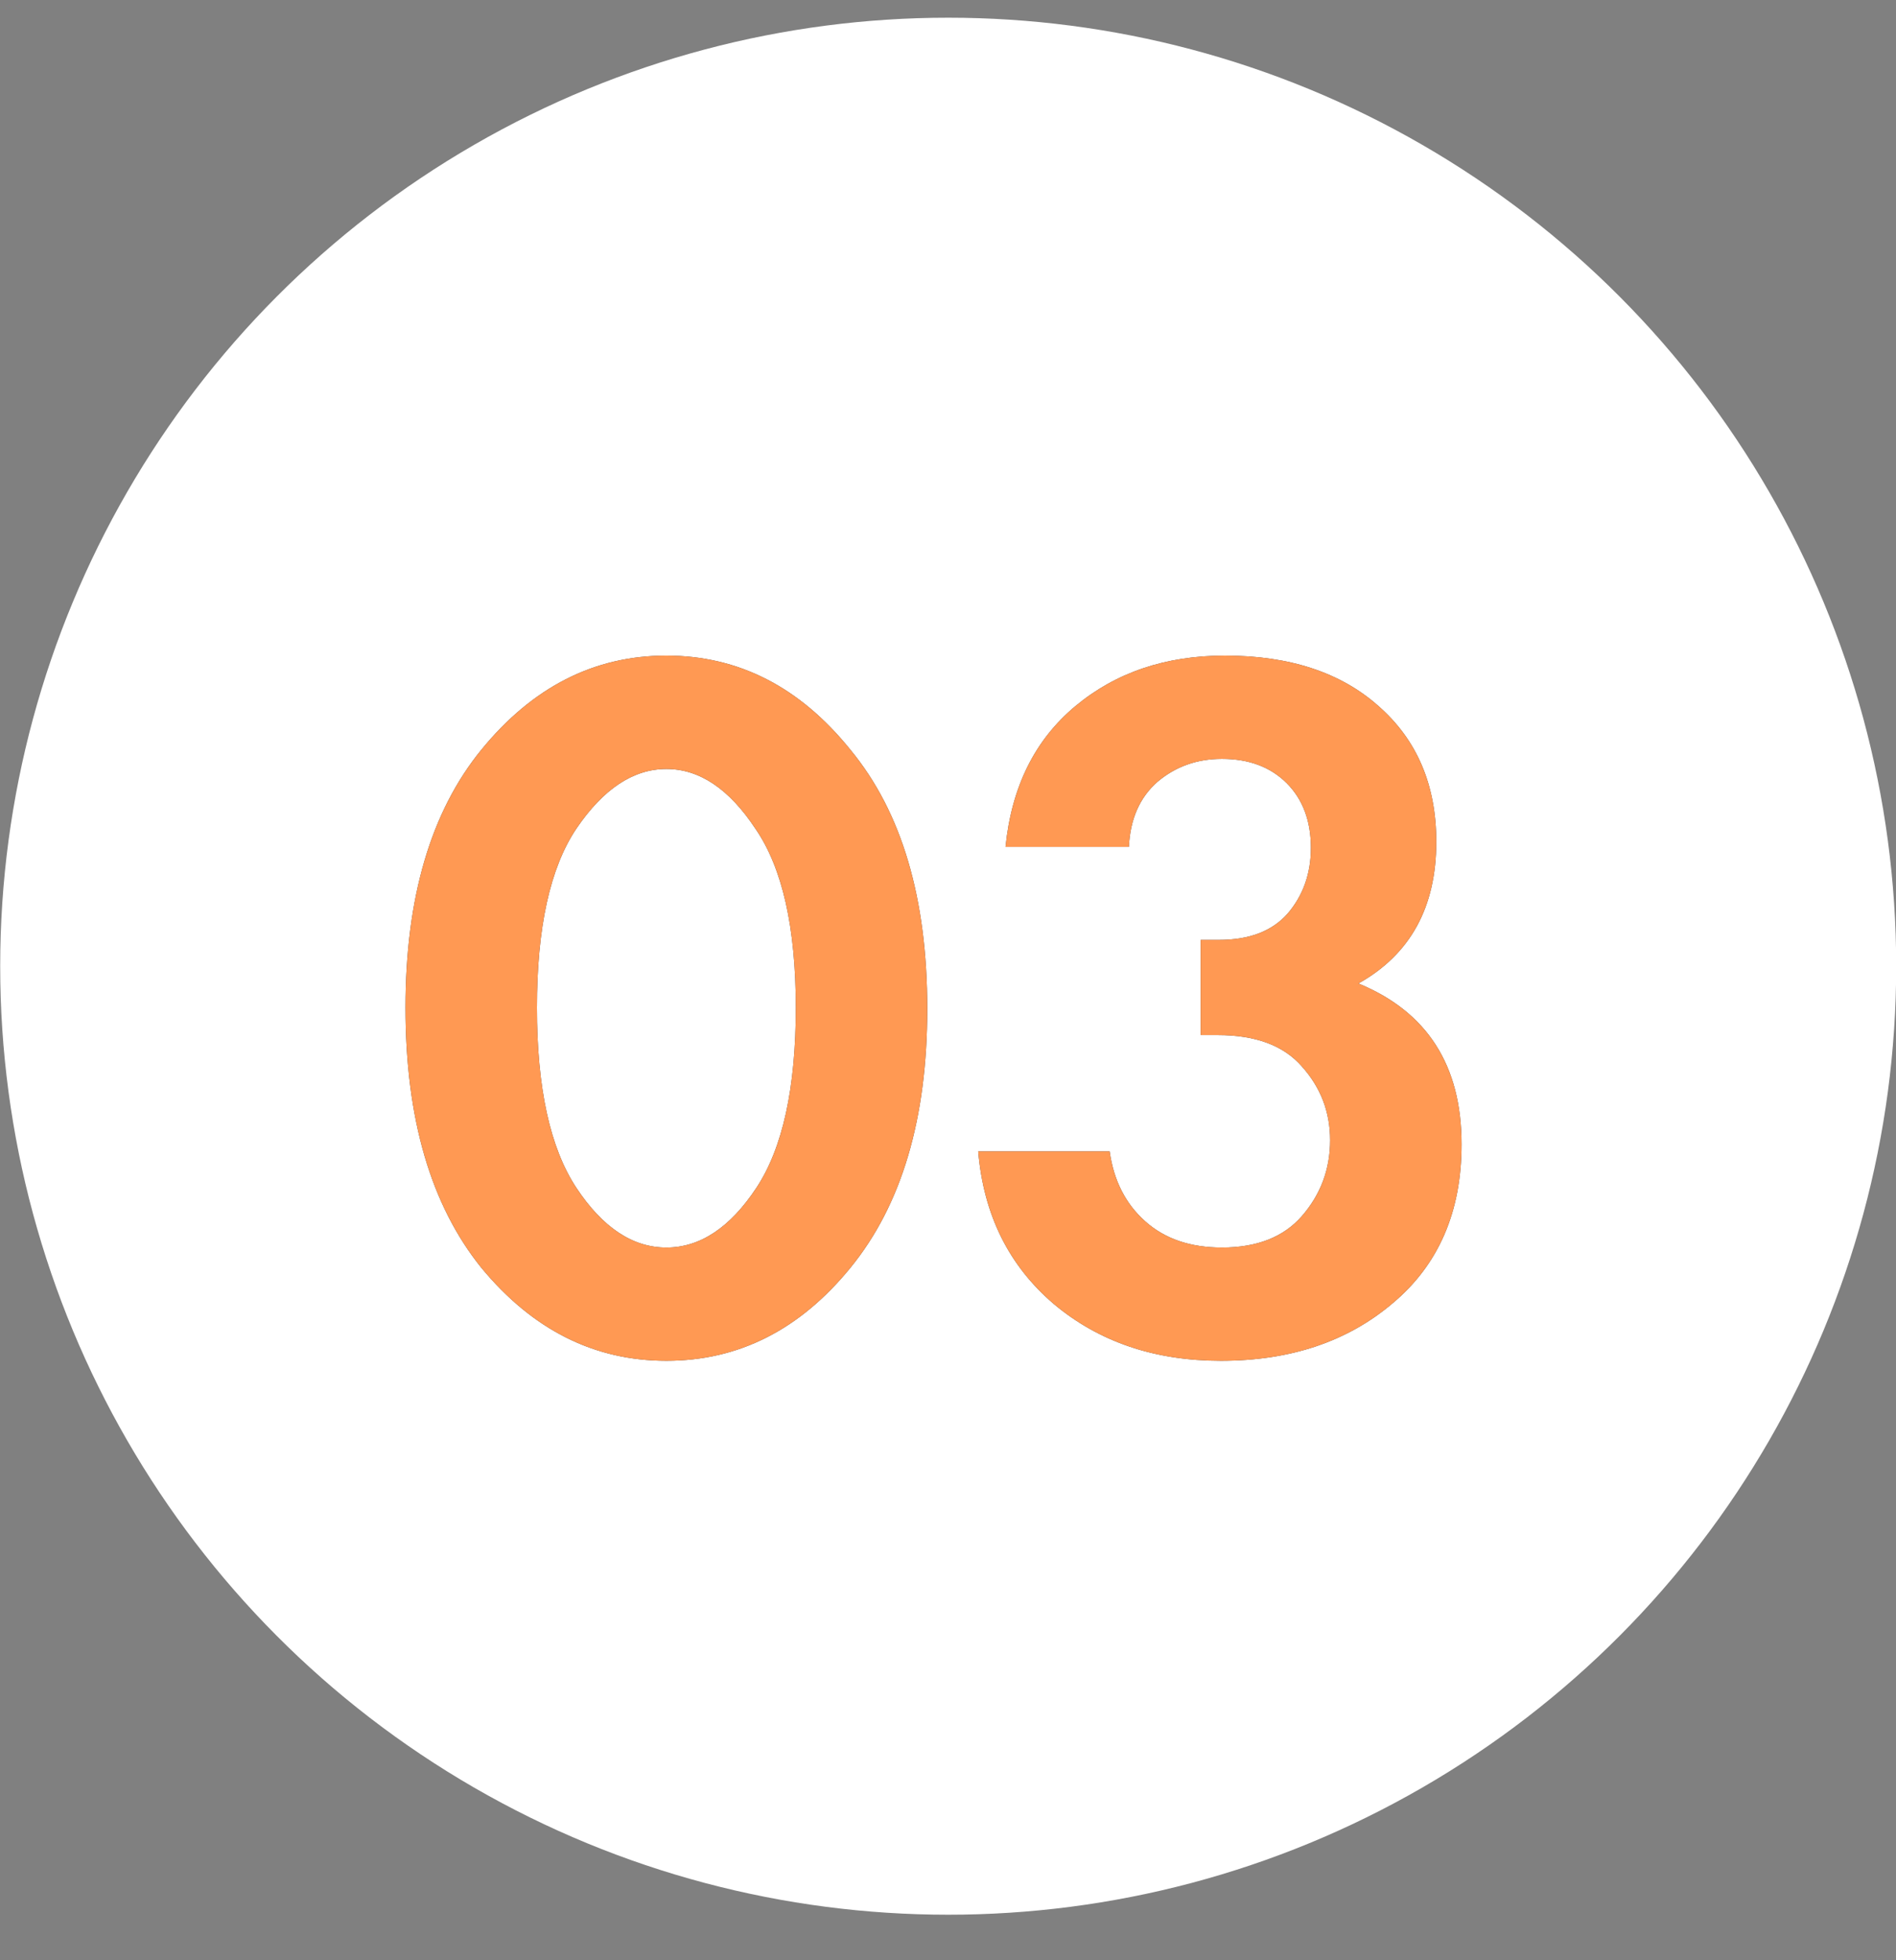
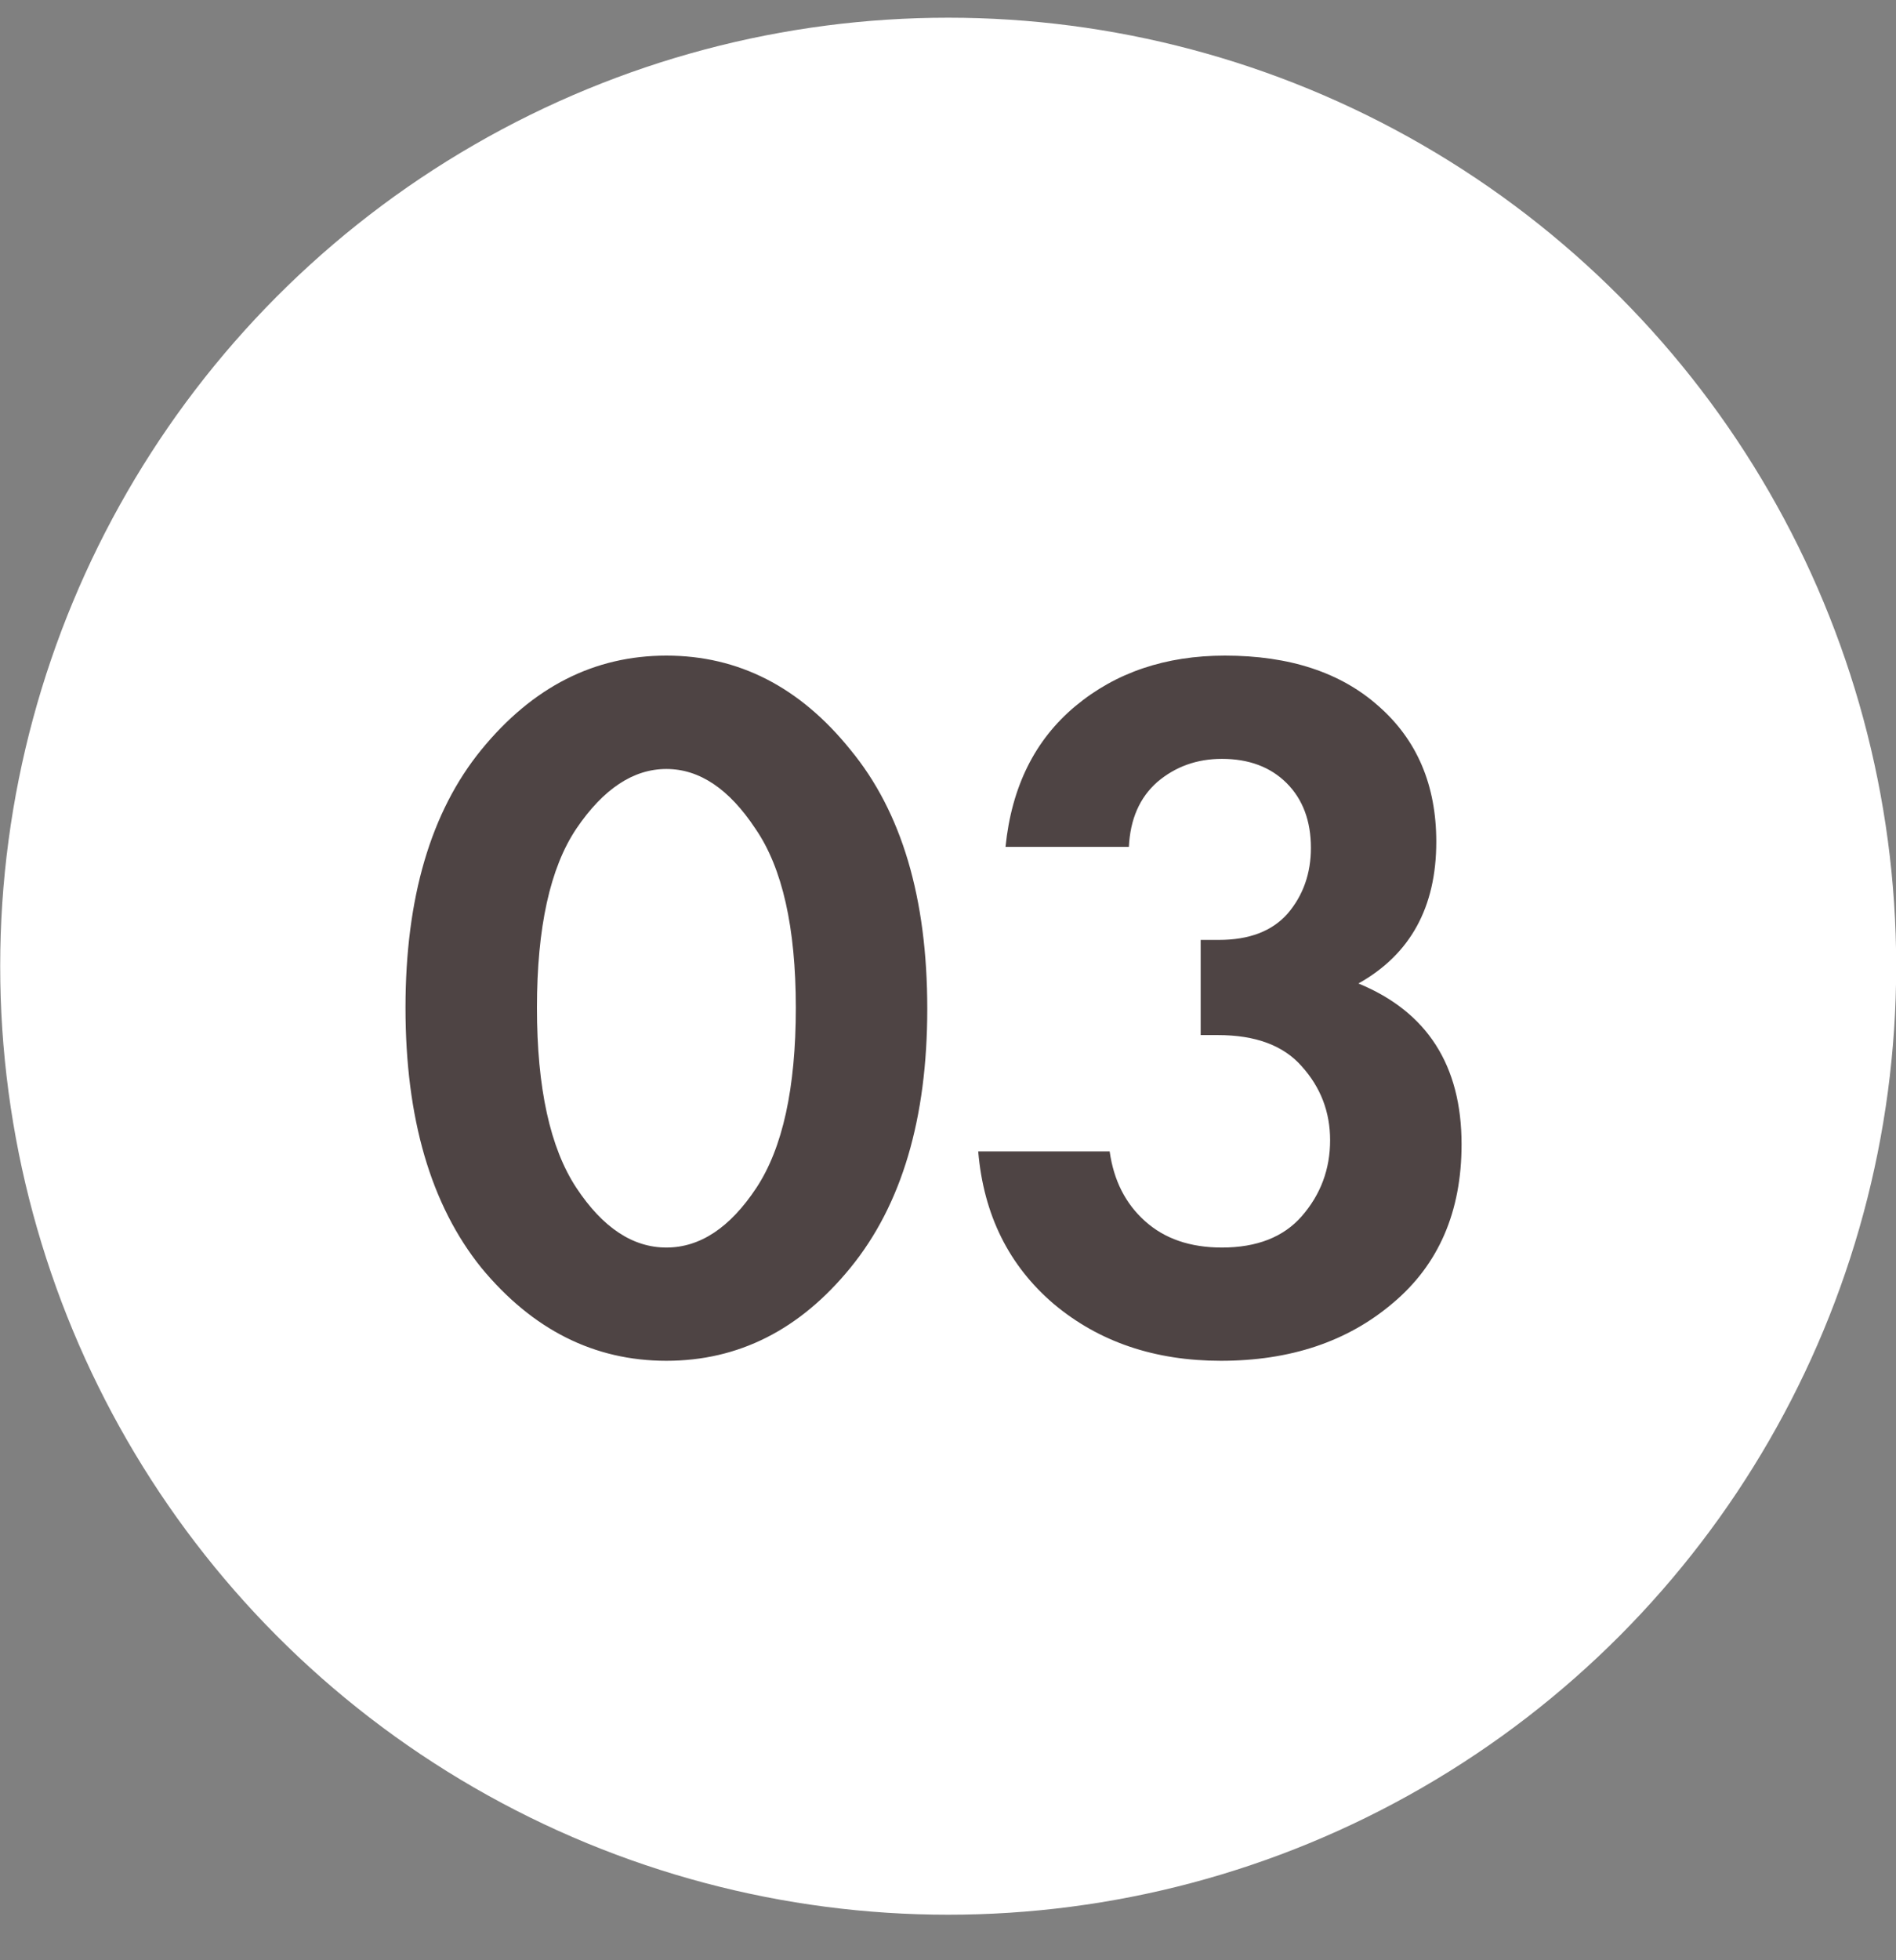
<svg xmlns="http://www.w3.org/2000/svg" width="30" height="31" viewBox="0 0 30 31" fill="none">
  <rect x="0" y="0" width="30" height="31" fill="#808080" stroke="none" />
  <circle cx="15.003" cy="15.28" r="15" fill="white" />
  <path d="M13.456 20.049C12.656 21.03 11.685 21.52 10.544 21.52C9.403 21.52 8.427 21.03 7.616 20.049C6.816 19.056 6.416 17.686 6.416 15.937C6.416 14.198 6.816 12.838 7.616 11.857C8.427 10.864 9.403 10.368 10.544 10.368C11.685 10.368 12.656 10.864 13.456 11.857C14.267 12.838 14.672 14.203 14.672 15.953C14.672 17.691 14.267 19.056 13.456 20.049ZM11.952 13.104C11.536 12.475 11.067 12.161 10.544 12.161C10.021 12.161 9.547 12.475 9.12 13.104C8.704 13.723 8.496 14.667 8.496 15.937C8.496 17.206 8.704 18.155 9.12 18.785C9.536 19.414 10.011 19.729 10.544 19.729C11.077 19.729 11.552 19.414 11.968 18.785C12.384 18.155 12.592 17.206 12.592 15.937C12.592 14.667 12.379 13.723 11.952 13.104ZM17.862 13.393H15.91C16.006 12.443 16.374 11.702 17.014 11.168C17.654 10.635 18.443 10.368 19.382 10.368C20.406 10.368 21.216 10.635 21.814 11.168C22.422 11.702 22.726 12.416 22.726 13.312C22.726 14.347 22.315 15.094 21.494 15.553C22.582 16 23.126 16.849 23.126 18.096C23.126 19.163 22.763 20 22.038 20.608C21.323 21.216 20.416 21.52 19.318 21.52C18.272 21.52 17.392 21.222 16.678 20.625C15.963 20.017 15.563 19.211 15.478 18.209H17.558C17.622 18.667 17.808 19.035 18.118 19.312C18.427 19.59 18.832 19.729 19.334 19.729C19.888 19.729 20.31 19.563 20.598 19.233C20.896 18.891 21.046 18.491 21.046 18.032C21.046 17.584 20.896 17.195 20.598 16.864C20.31 16.534 19.867 16.369 19.27 16.369H18.998V14.864H19.286C19.766 14.864 20.128 14.726 20.374 14.448C20.619 14.161 20.742 13.814 20.742 13.409C20.742 12.982 20.614 12.64 20.358 12.384C20.102 12.129 19.76 12.001 19.334 12.001C18.939 12.001 18.598 12.123 18.31 12.368C18.032 12.614 17.883 12.955 17.862 13.393Z" fill="#4E4444" />
-   <path d="M13.456 20.049C12.656 21.03 11.685 21.52 10.544 21.52C9.403 21.52 8.427 21.03 7.616 20.049C6.816 19.056 6.416 17.686 6.416 15.937C6.416 14.198 6.816 12.838 7.616 11.857C8.427 10.864 9.403 10.368 10.544 10.368C11.685 10.368 12.656 10.864 13.456 11.857C14.267 12.838 14.672 14.203 14.672 15.953C14.672 17.691 14.267 19.056 13.456 20.049ZM11.952 13.104C11.536 12.475 11.067 12.161 10.544 12.161C10.021 12.161 9.547 12.475 9.12 13.104C8.704 13.723 8.496 14.667 8.496 15.937C8.496 17.206 8.704 18.155 9.12 18.785C9.536 19.414 10.011 19.729 10.544 19.729C11.077 19.729 11.552 19.414 11.968 18.785C12.384 18.155 12.592 17.206 12.592 15.937C12.592 14.667 12.379 13.723 11.952 13.104ZM17.862 13.393H15.91C16.006 12.443 16.374 11.702 17.014 11.168C17.654 10.635 18.443 10.368 19.382 10.368C20.406 10.368 21.216 10.635 21.814 11.168C22.422 11.702 22.726 12.416 22.726 13.312C22.726 14.347 22.315 15.094 21.494 15.553C22.582 16 23.126 16.849 23.126 18.096C23.126 19.163 22.763 20 22.038 20.608C21.323 21.216 20.416 21.52 19.318 21.52C18.272 21.52 17.392 21.222 16.678 20.625C15.963 20.017 15.563 19.211 15.478 18.209H17.558C17.622 18.667 17.808 19.035 18.118 19.312C18.427 19.59 18.832 19.729 19.334 19.729C19.888 19.729 20.31 19.563 20.598 19.233C20.896 18.891 21.046 18.491 21.046 18.032C21.046 17.584 20.896 17.195 20.598 16.864C20.31 16.534 19.867 16.369 19.27 16.369H18.998V14.864H19.286C19.766 14.864 20.128 14.726 20.374 14.448C20.619 14.161 20.742 13.814 20.742 13.409C20.742 12.982 20.614 12.64 20.358 12.384C20.102 12.129 19.76 12.001 19.334 12.001C18.939 12.001 18.598 12.123 18.31 12.368C18.032 12.614 17.883 12.955 17.862 13.393Z" fill="#FF9953" />
</svg>